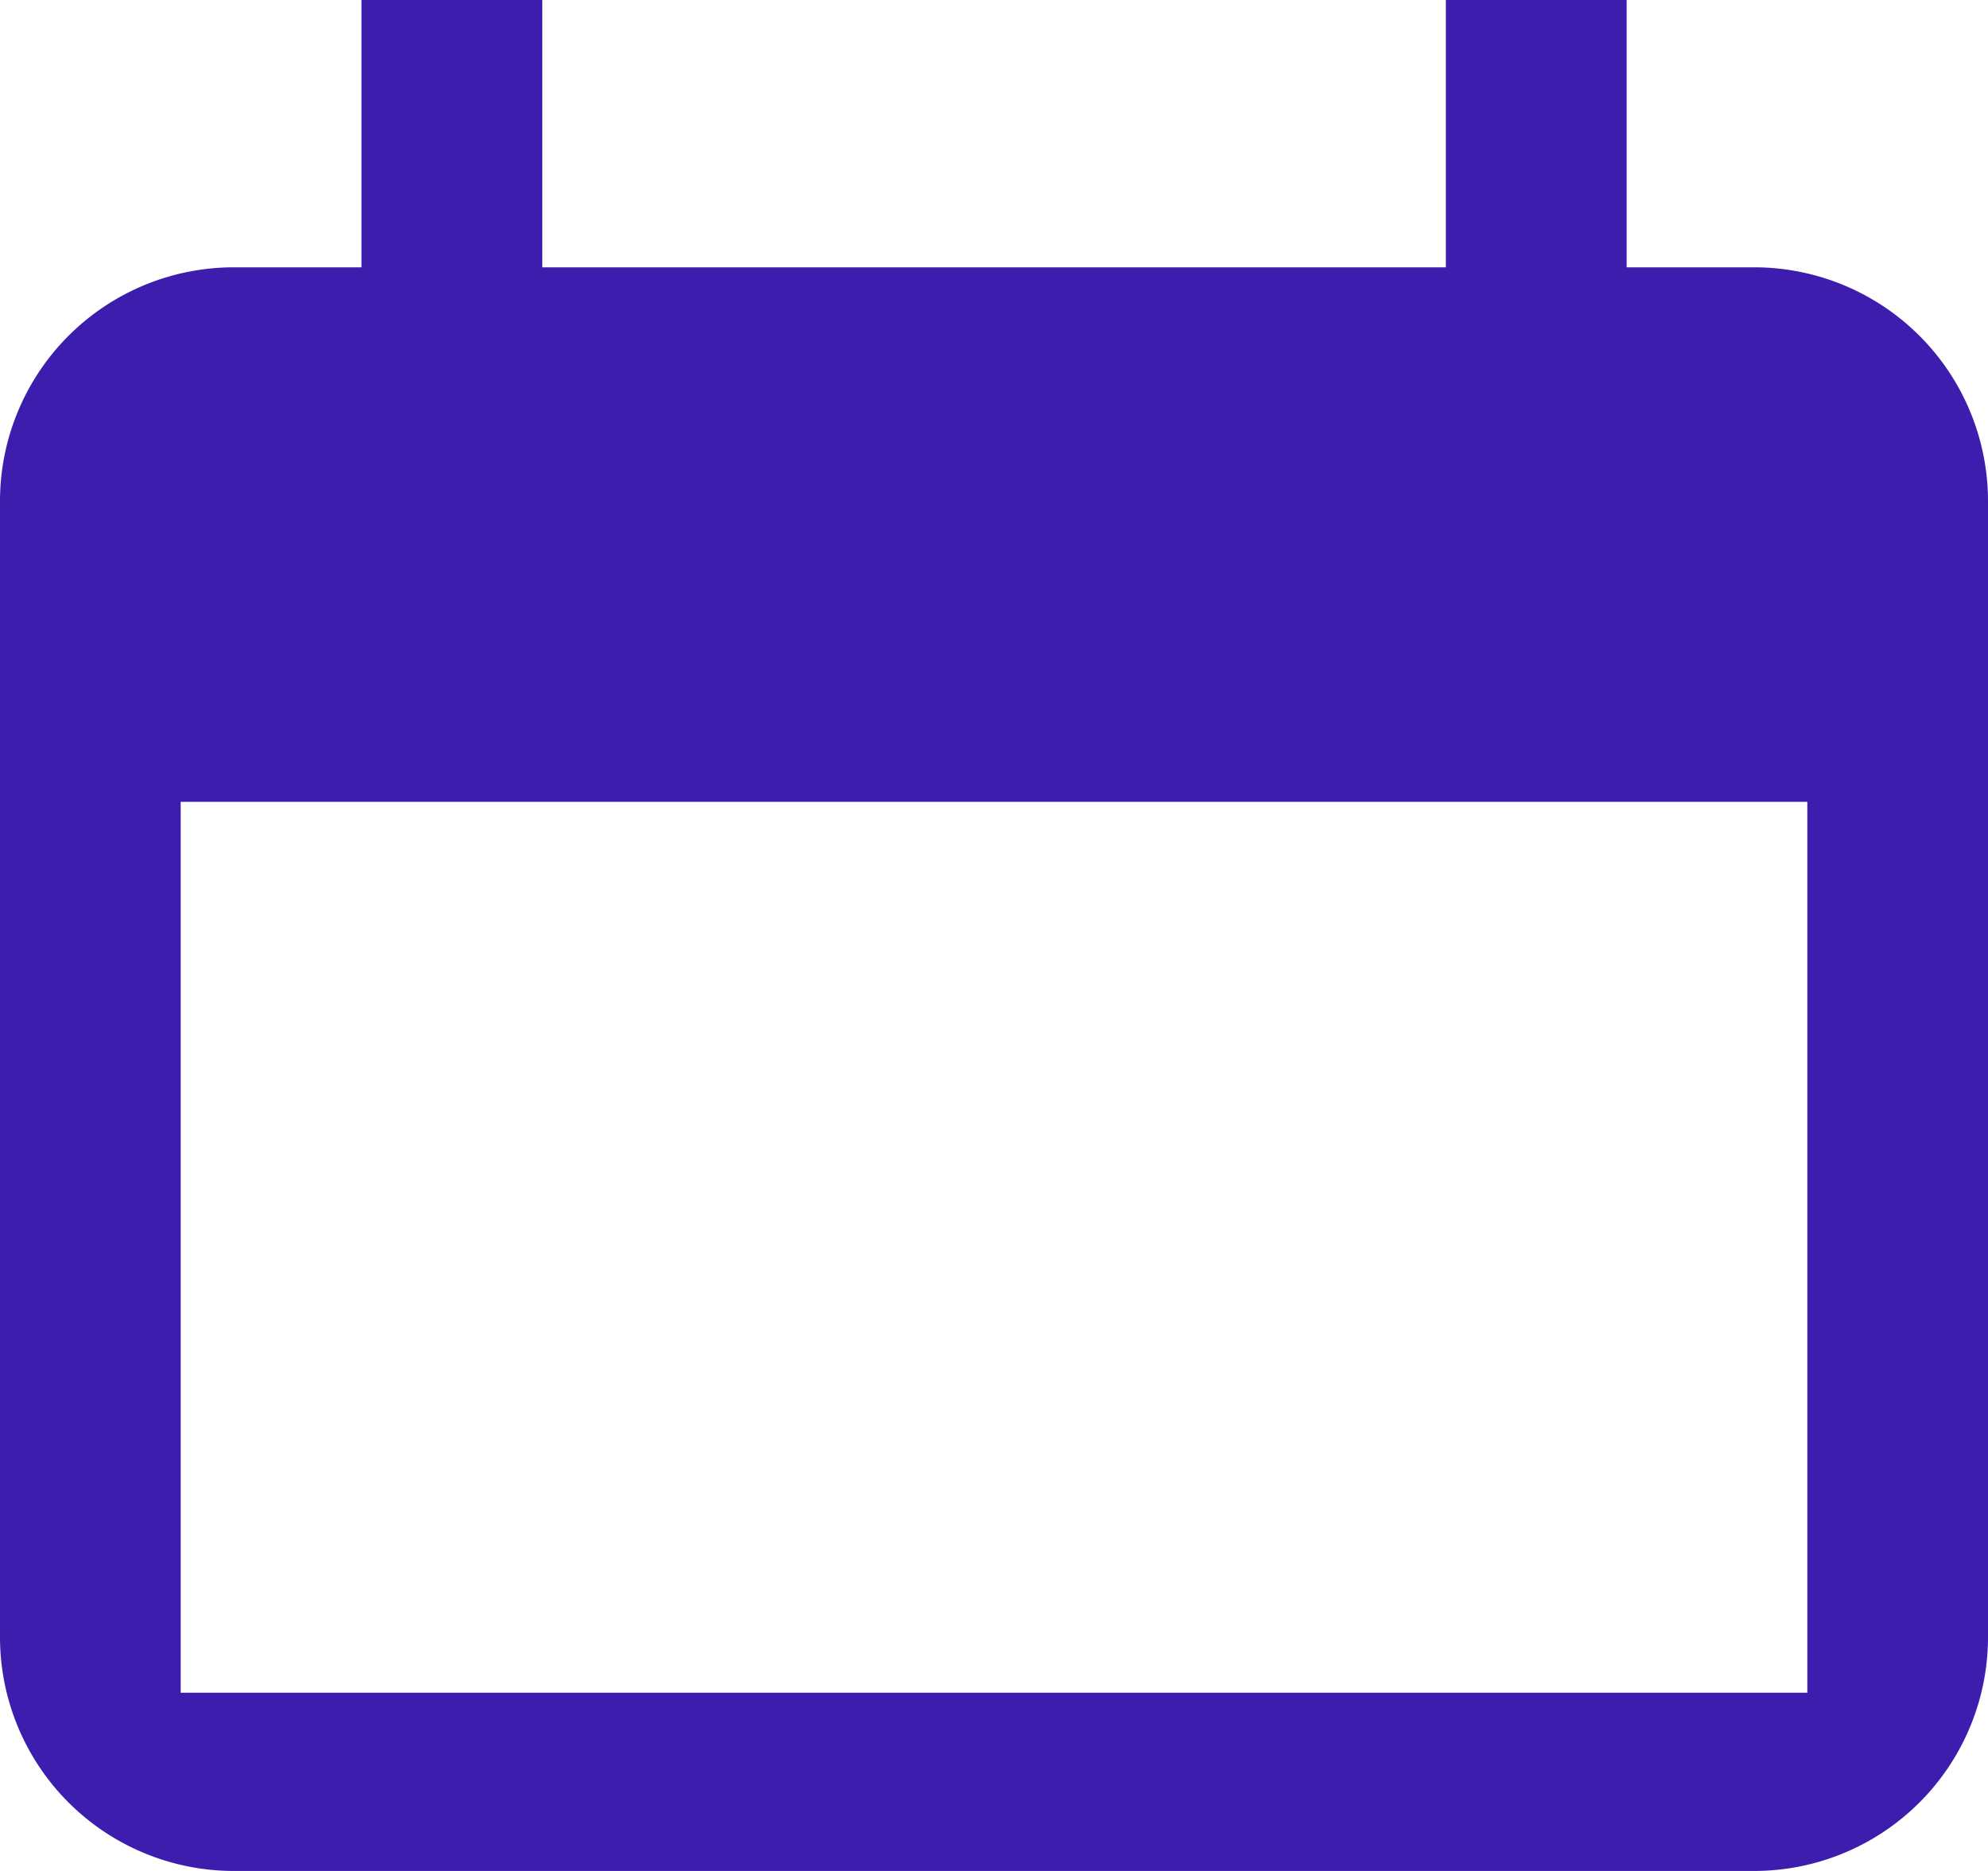
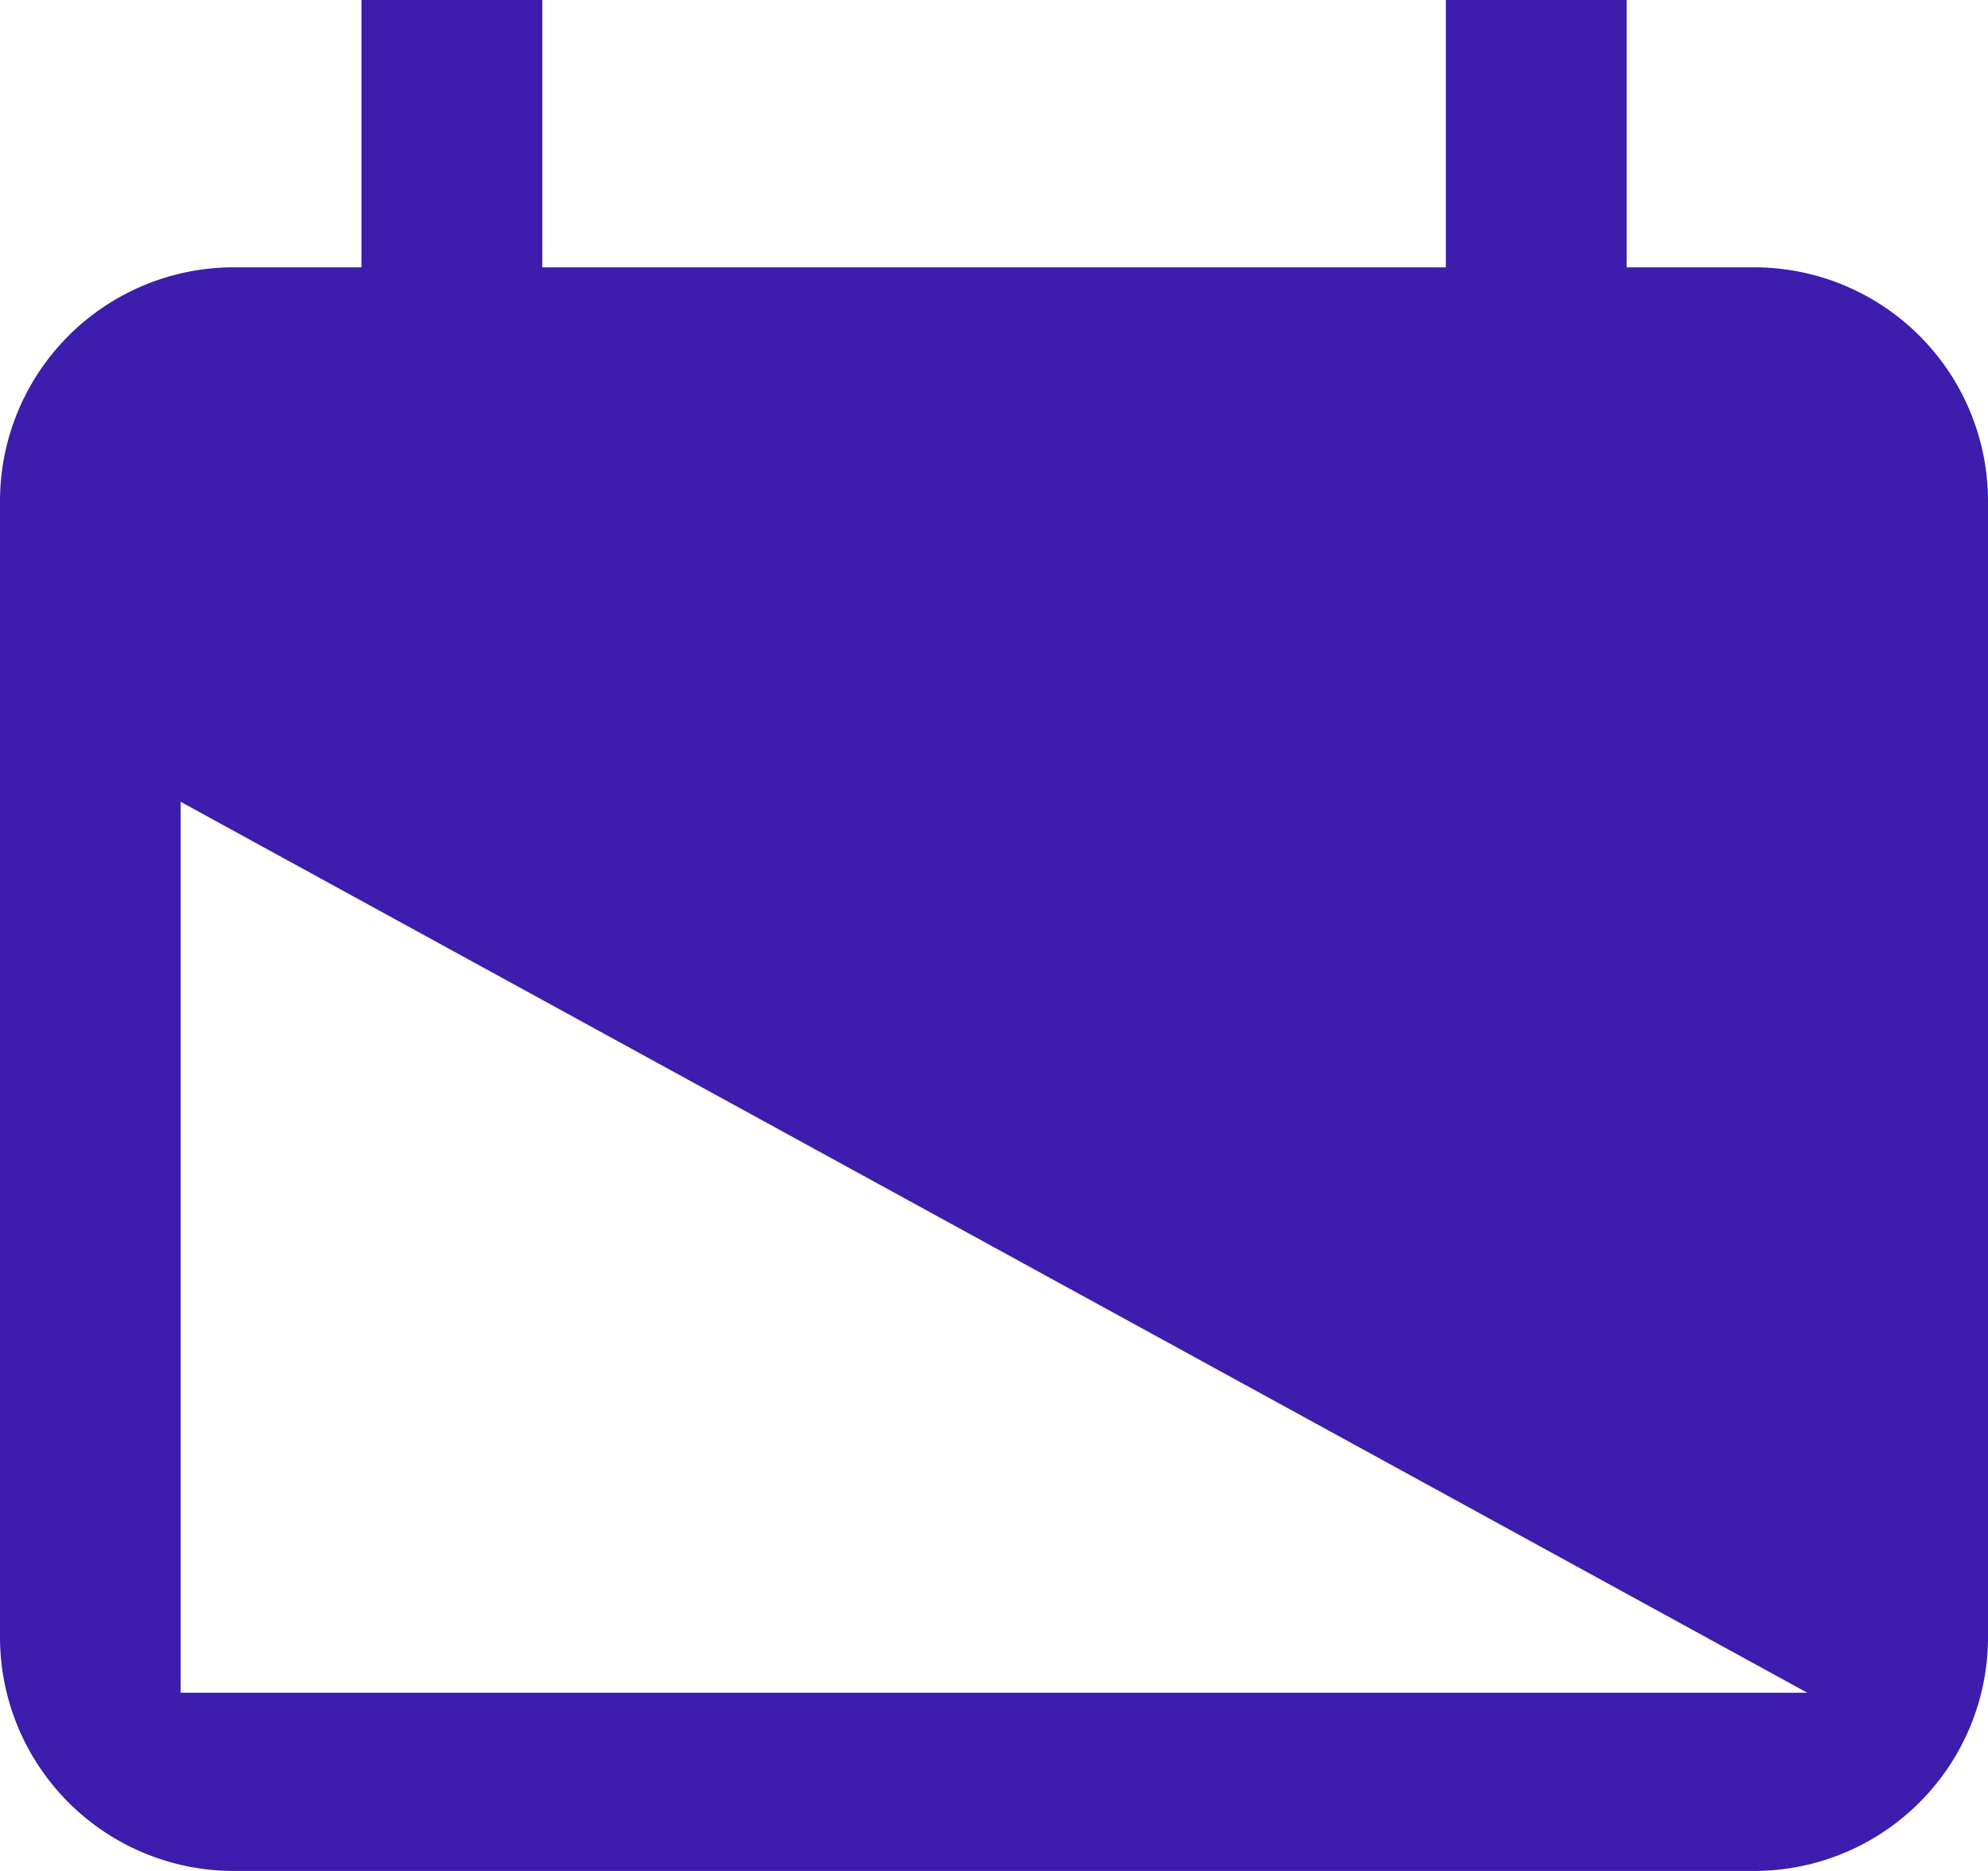
<svg xmlns="http://www.w3.org/2000/svg" width="17" height="16" viewBox="0 0 17 16">
  <g data-name="Groupe 25731">
-     <path data-name="Soustraction 31" d="M15 16H2a2 2 0 0 1-2-2V4.286a2 2 0 0 1 2-2h1.091V0h1.546v2.286h7.727V0h1.546v2.286H15a2 2 0 0 1 2 2V14a2 2 0 0 1-2 2zM1.545 6.857v7.619h13.91V6.857z" style="fill:#3c1dad" />
+     <path data-name="Soustraction 31" d="M15 16H2a2 2 0 0 1-2-2V4.286a2 2 0 0 1 2-2h1.091V0h1.546v2.286h7.727V0h1.546v2.286H15a2 2 0 0 1 2 2V14a2 2 0 0 1-2 2zM1.545 6.857v7.619h13.91z" style="fill:#3c1dad" />
  </g>
</svg>